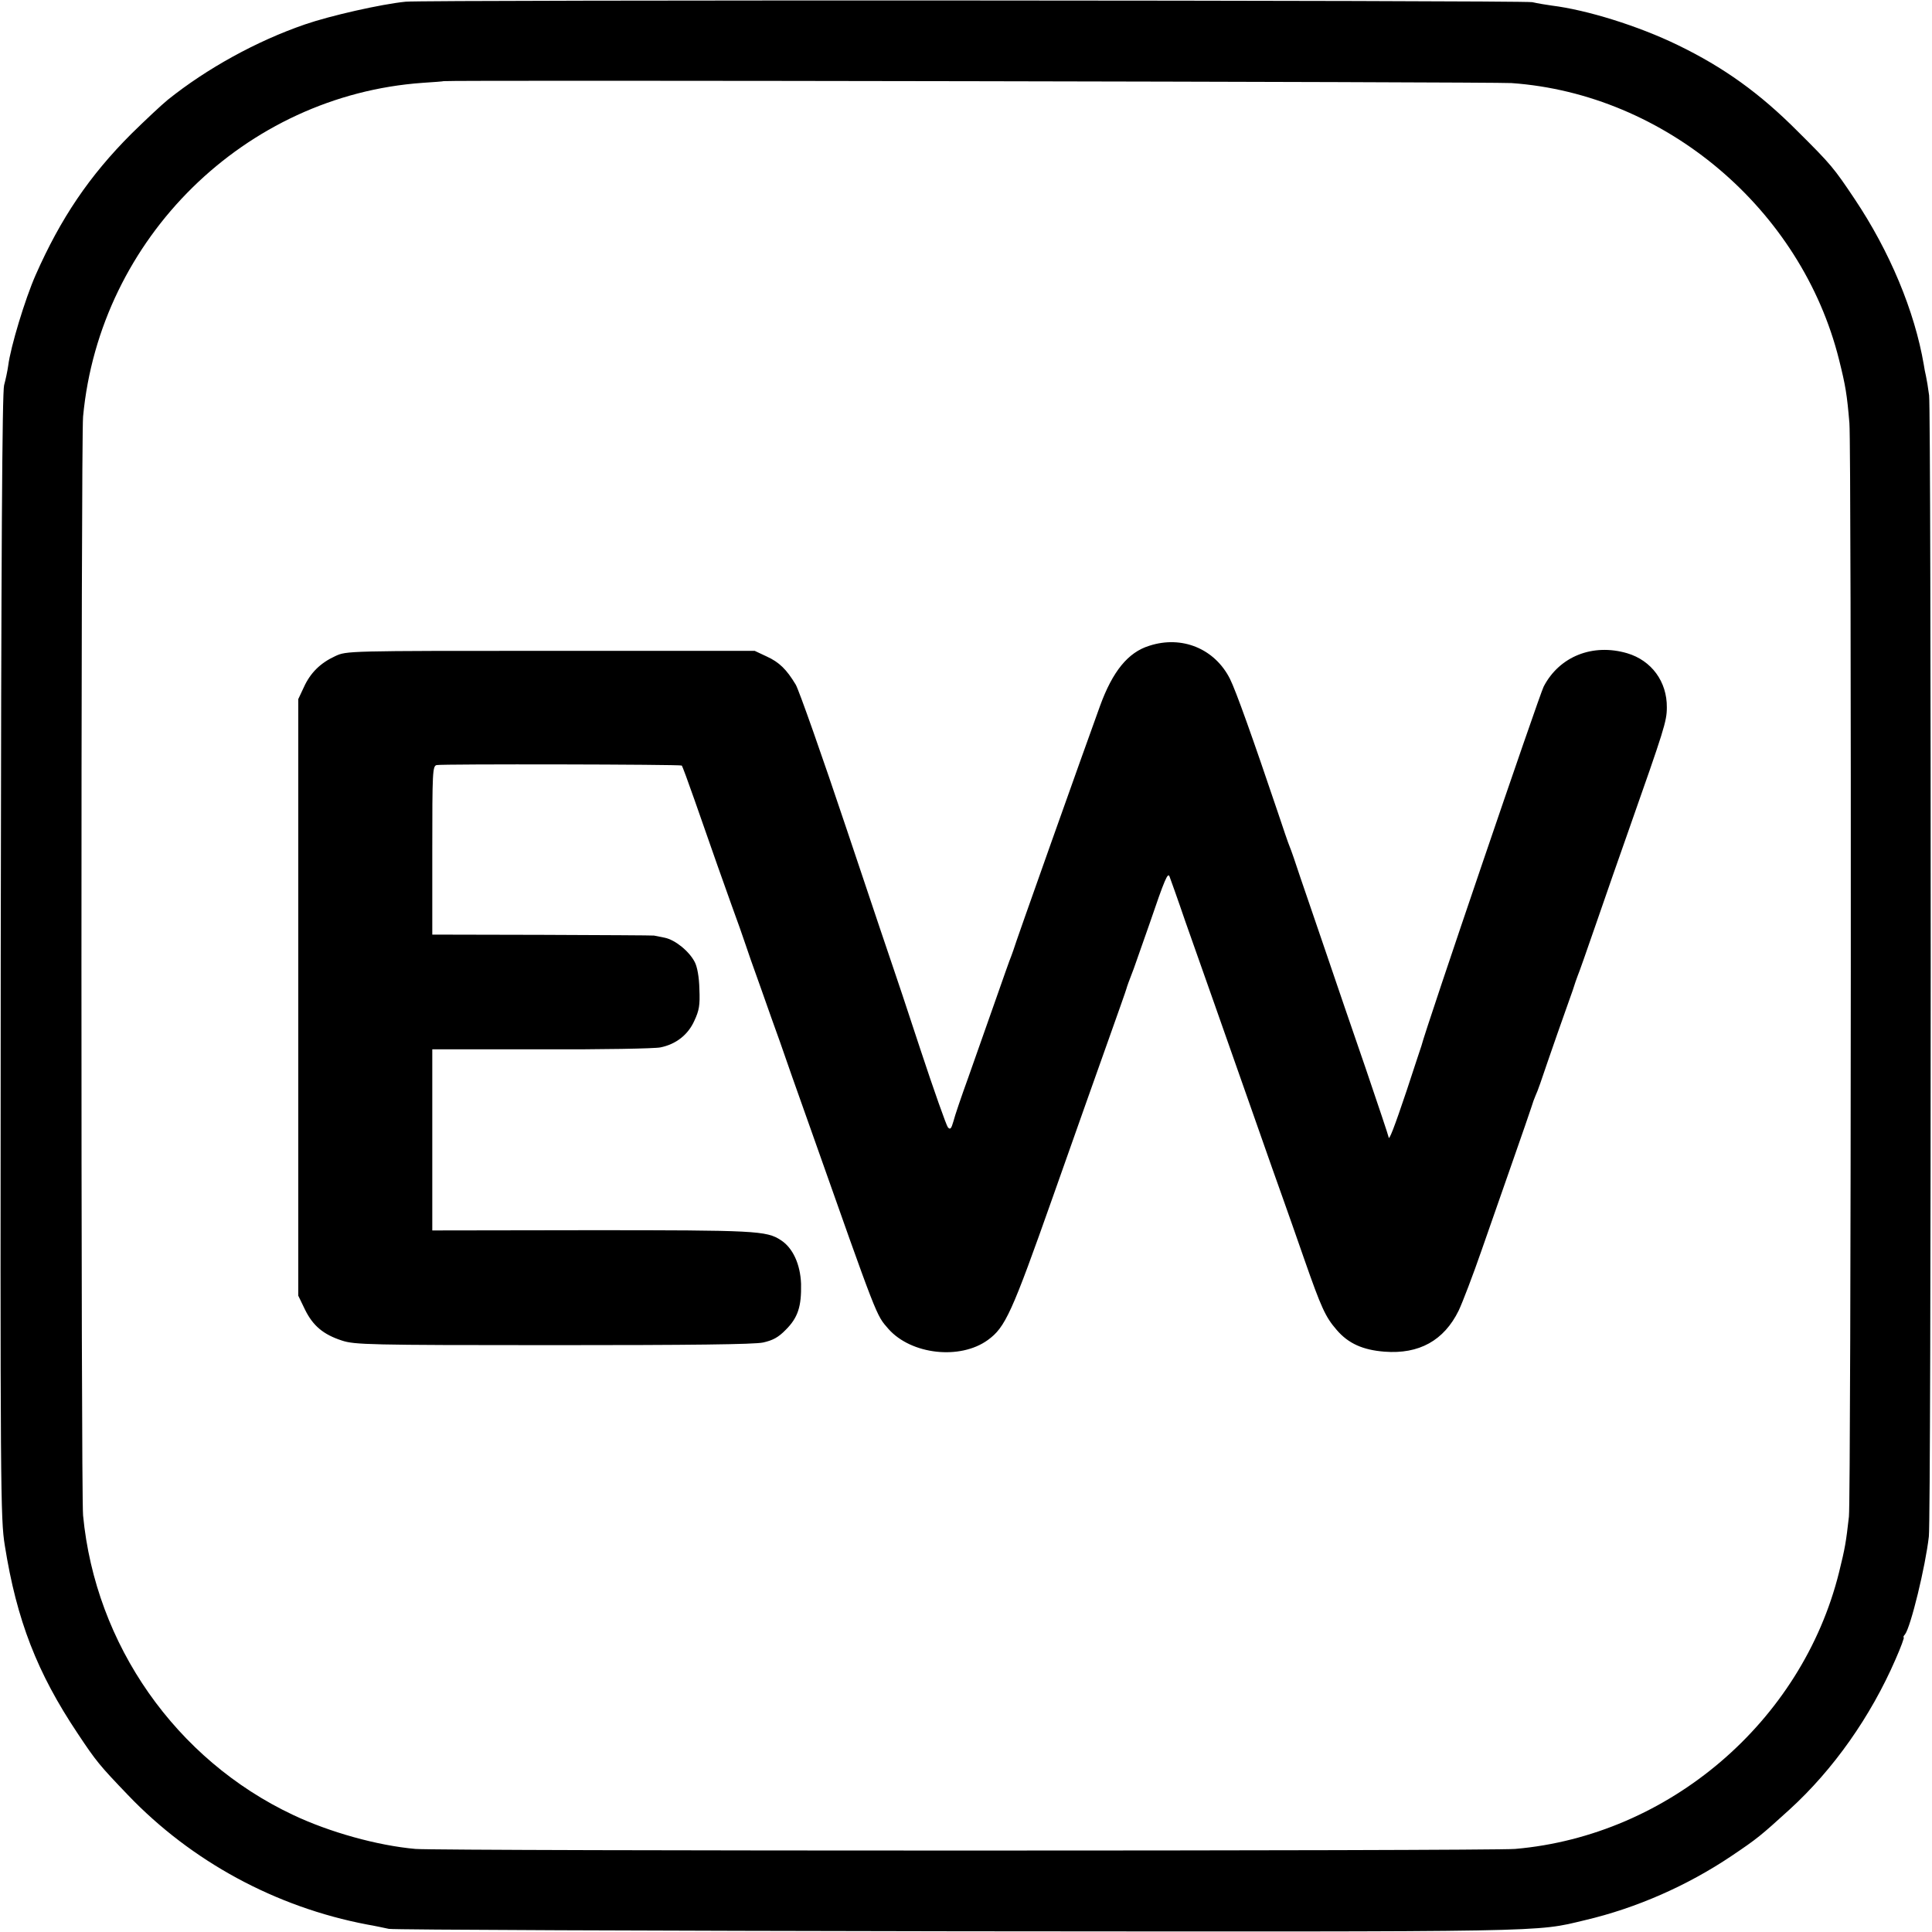
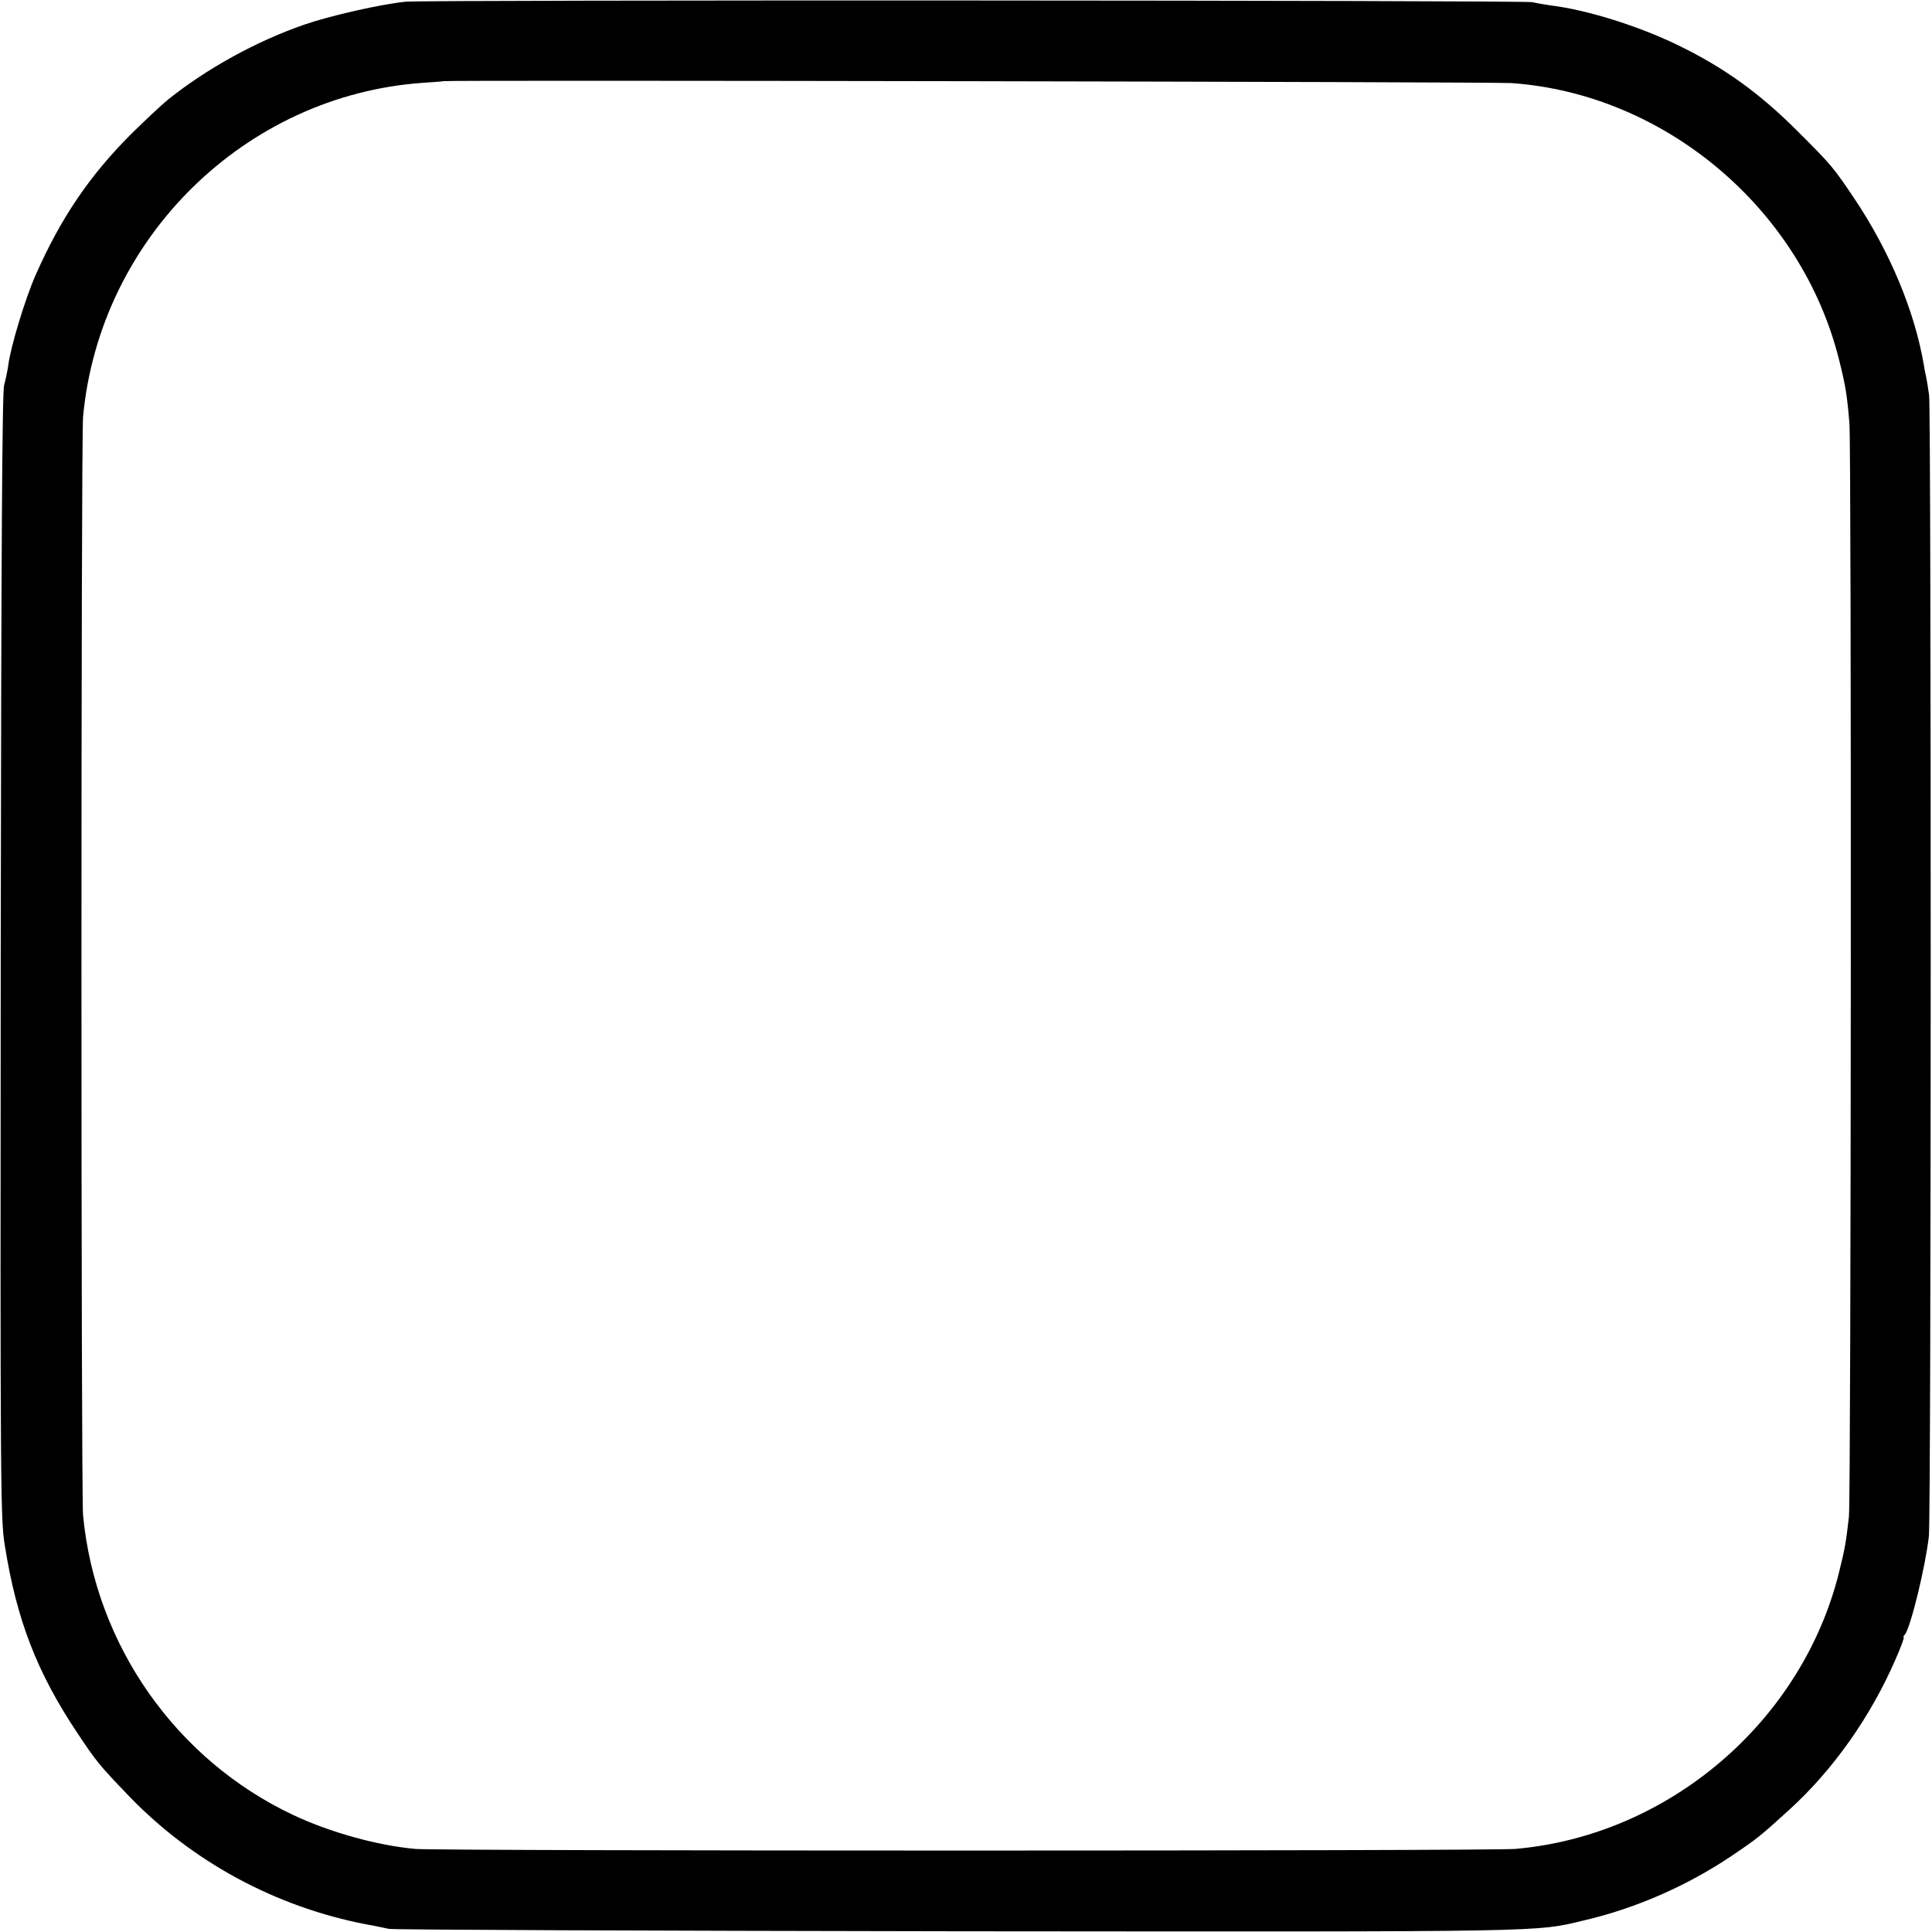
<svg xmlns="http://www.w3.org/2000/svg" version="1.0" width="800pt" height="800pt" viewBox="0 0 800 800" preserveAspectRatio="xMidYMid meet">
  <g transform="translate(0,800) scale(0.1,-0.1)" fill="#000000" stroke="none">
    <path d="M1680 7993 c-101 -10 -313 -58 -417 -94 -201 -69 -407 -183 -568 -312 -27 -22 -95 -86 -151 -141 -174 -174 -293 -350 -397 -586 -43 -98 -103 -295 -113 -374 -3 -22 -11 -59 -17 -81 -8 -29 -12 -682 -14 -2365 -2 -2218 -1 -2330 17 -2440 49 -309 134 -527 301 -777 77 -116 91 -133 209 -256 263 -275 612 -464 990 -536 30 -5 71 -14 90 -18 19 -4 1079 -8 2355 -10 2481 -2 2389 -4 2598 46 213 50 424 143 607 266 107 72 120 83 240 192 182 166 336 385 439 622 22 50 37 91 34 91 -3 0 -1 6 5 12 24 31 85 282 99 406 10 86 10 4648 1 4725 -4 31 -10 67 -13 80 -3 12 -7 33 -9 47 -38 222 -141 469 -287 687 -85 127 -97 142 -234 278 -158 159 -307 266 -499 359 -163 79 -375 145 -521 163 -22 3 -58 9 -80 14 -37 8 -4587 10 -4665 2z m4579 -337 c636 -45 1200 -521 1356 -1145 27 -108 33 -144 43 -263 9 -109 7 -4444 -2 -4528 -12 -106 -16 -130 -41 -231 -154 -619 -706 -1090 -1341 -1145 -107 -9 -4447 -9 -4554 0 -157 14 -355 69 -507 141 -485 229 -818 704 -869 1240 -9 91 -9 4458 0 4550 69 739 671 1330 1406 1382 47 3 86 6 87 7 6 5 4348 -3 4422 -8z" />
-     <path d="M4759 5326 c-88 -27 -152 -106 -204 -249 -64 -176 -356 -997 -359 -1012 -2 -5 -6 -17 -9 -25 -4 -8 -33 -91 -66 -185 -33 -93 -83 -235 -111 -315 -29 -80 -57 -162 -62 -183 -9 -31 -13 -36 -23 -25 -6 7 -58 153 -114 323 -56 171 -105 317 -108 325 -3 8 -91 269 -195 580 -104 311 -200 583 -213 605 -38 63 -68 93 -121 117 l-49 23 -845 0 c-844 0 -845 0 -892 -22 -61 -28 -103 -69 -130 -129 l-23 -49 0 -1235 0 -1235 28 -58 c33 -67 76 -103 153 -128 52 -17 108 -19 874 -19 569 0 834 3 870 11 40 9 63 21 94 53 50 50 65 96 63 190 -3 81 -34 149 -84 181 -59 39 -107 41 -786 41 l-657 -1 0 375 0 375 453 0 c248 -1 470 3 492 8 64 13 114 52 140 110 20 43 24 64 21 132 -1 49 -9 92 -19 111 -23 45 -81 92 -124 101 -21 4 -41 8 -45 9 -5 1 -213 2 -463 3 l-455 1 0 349 c0 324 1 349 18 353 24 5 1010 3 1015 -2 3 -3 26 -66 52 -140 88 -253 114 -325 155 -440 23 -63 48 -133 55 -155 7 -22 36 -105 65 -185 28 -80 64 -181 80 -225 15 -44 71 -204 125 -355 283 -801 272 -773 324 -833 94 -106 296 -129 411 -46 73 53 99 110 270 594 89 253 194 548 232 655 38 107 71 200 72 205 3 11 10 31 31 85 7 19 36 103 65 185 63 185 76 215 83 195 3 -8 33 -91 65 -185 33 -93 87 -246 120 -340 33 -93 105 -298 160 -455 55 -157 112 -319 127 -360 15 -41 53 -151 86 -245 70 -200 87 -238 134 -292 48 -56 108 -83 198 -90 143 -11 246 46 307 170 16 34 59 146 95 250 36 103 95 271 131 375 36 103 70 201 75 217 5 17 13 39 18 50 6 11 28 74 50 140 23 66 57 165 77 220 20 55 37 105 38 110 2 6 6 17 9 25 4 8 38 105 76 215 38 110 99 286 136 390 146 415 157 448 157 506 1 106 -63 194 -164 224 -143 42 -281 -13 -346 -138 -18 -35 -490 -1420 -506 -1487 -3 -8 -30 -91 -61 -185 -52 -155 -74 -211 -75 -194 0 4 -43 132 -95 285 -53 154 -127 369 -164 479 -38 110 -85 250 -106 310 -20 61 -40 119 -45 130 -5 11 -27 76 -50 145 -103 305 -172 499 -197 549 -63 125 -199 181 -334 137z" />
  </g>
</svg>